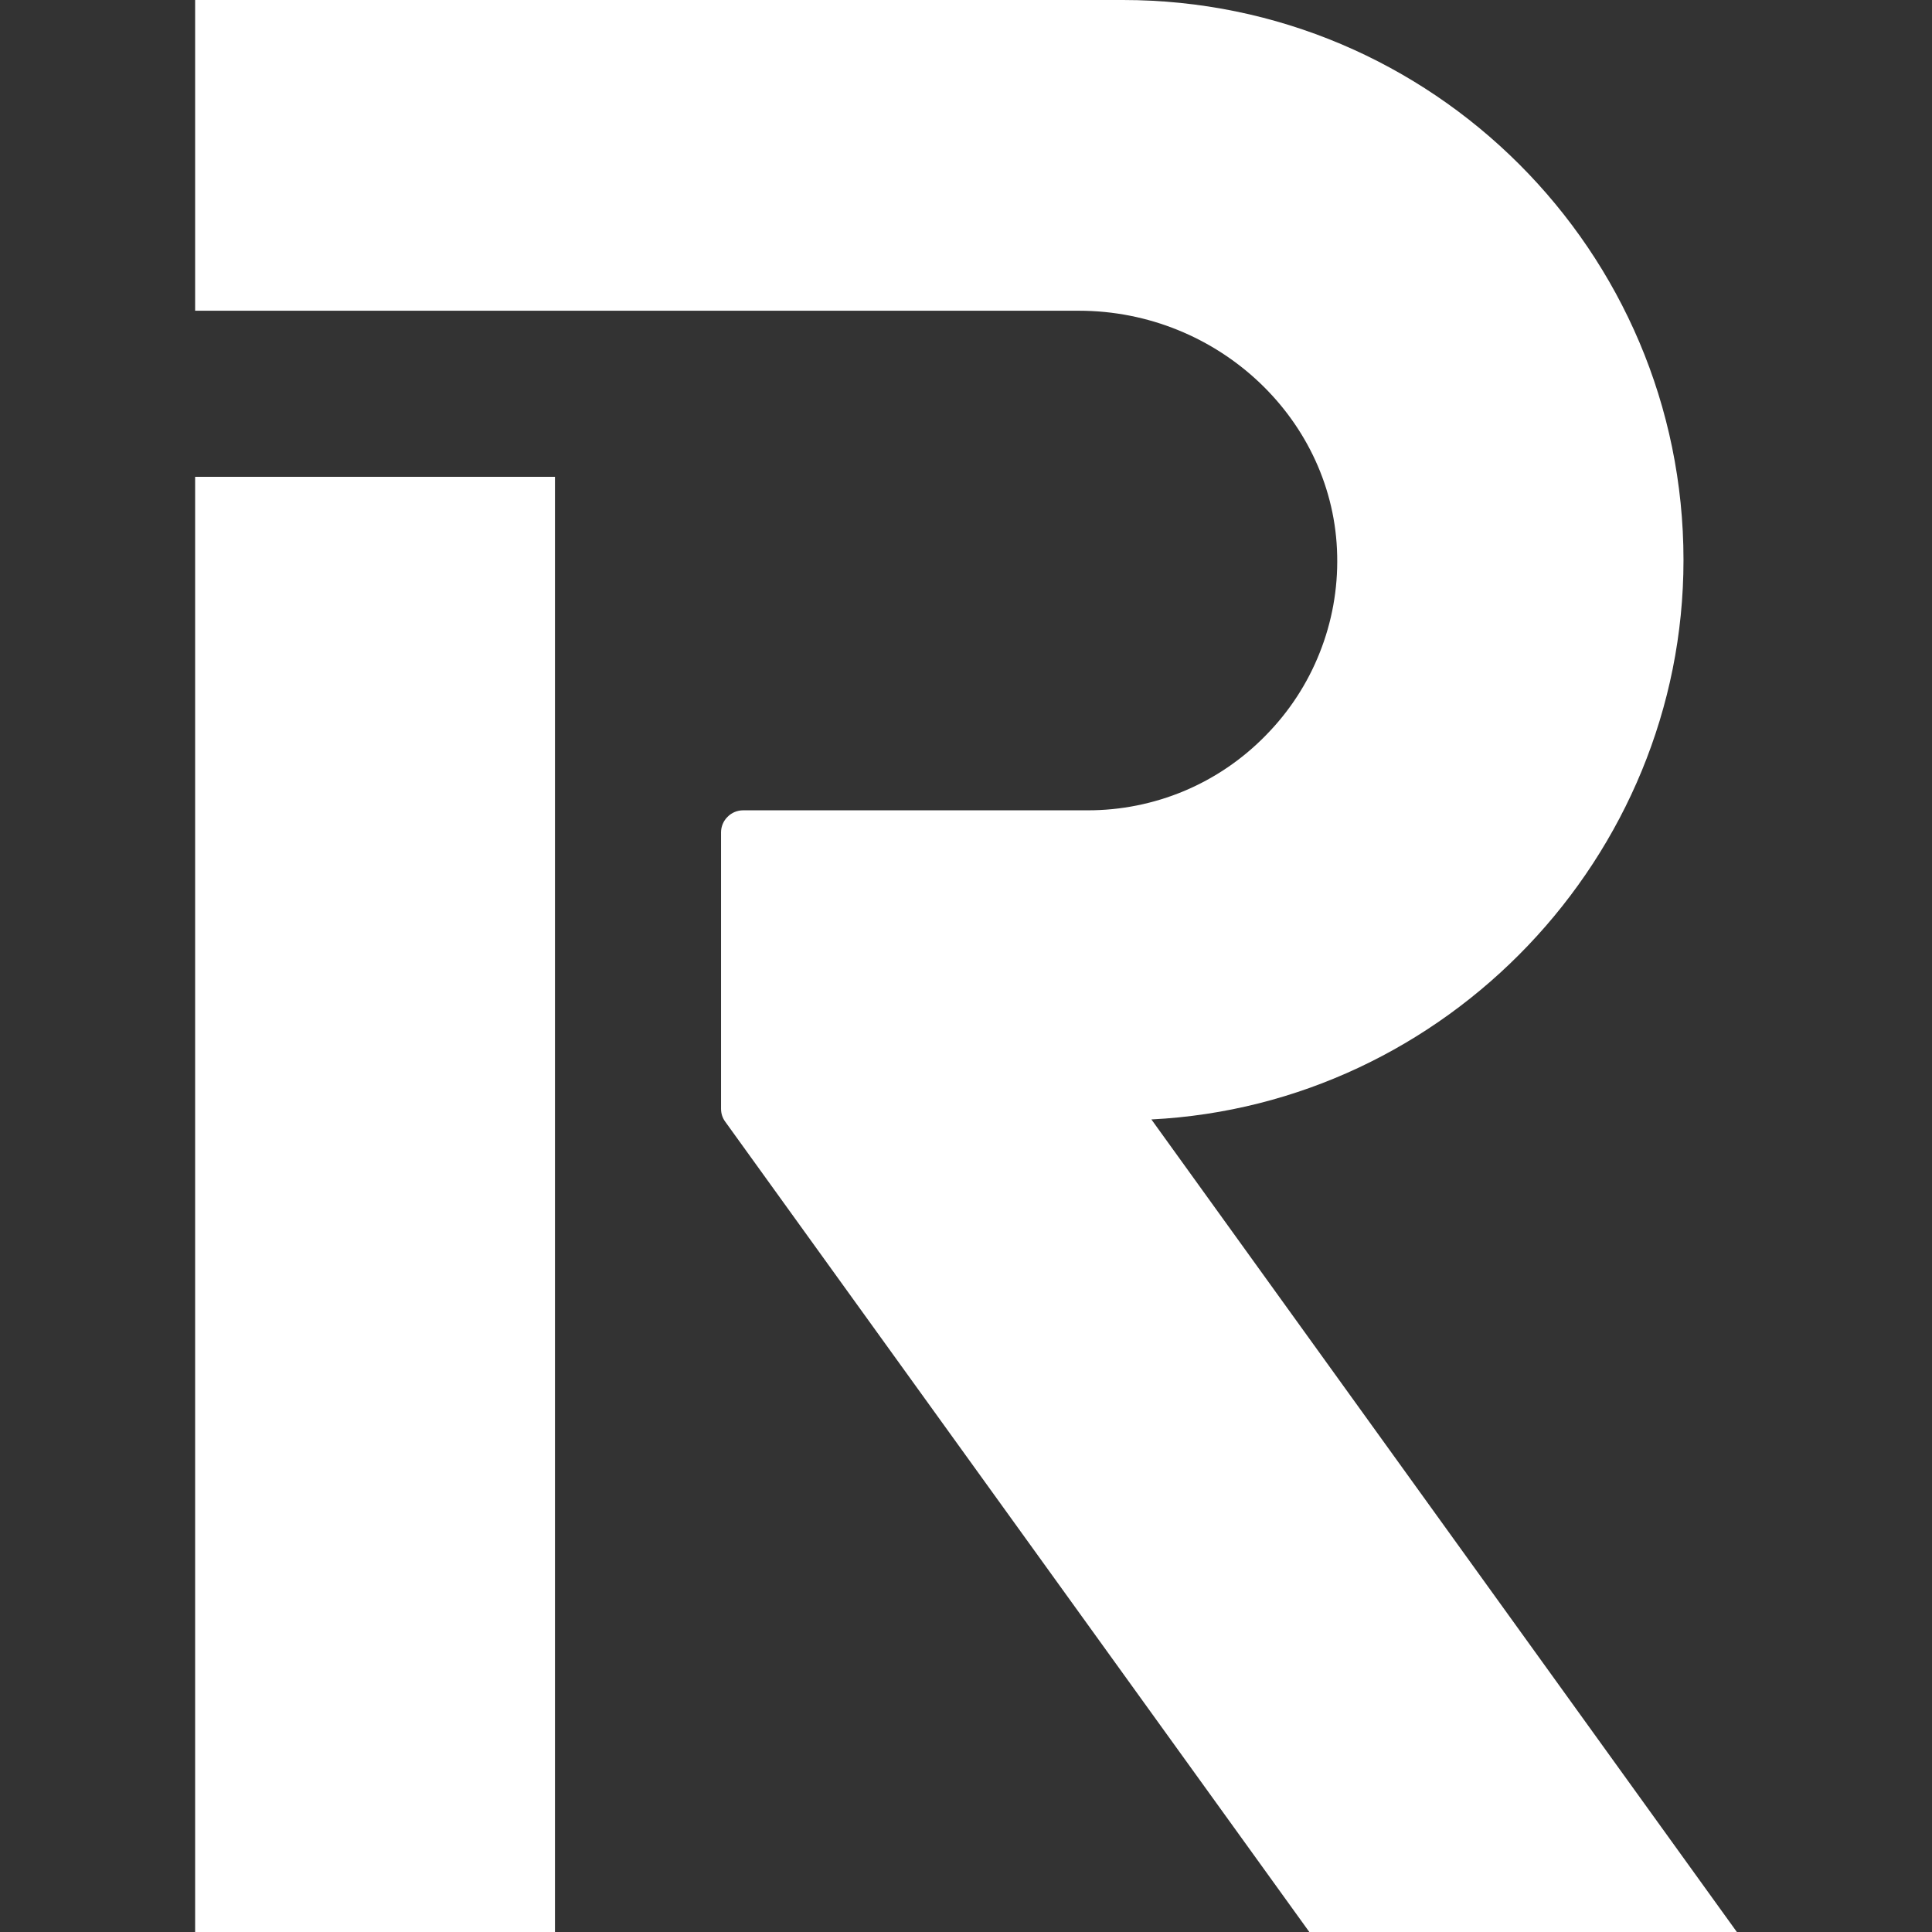
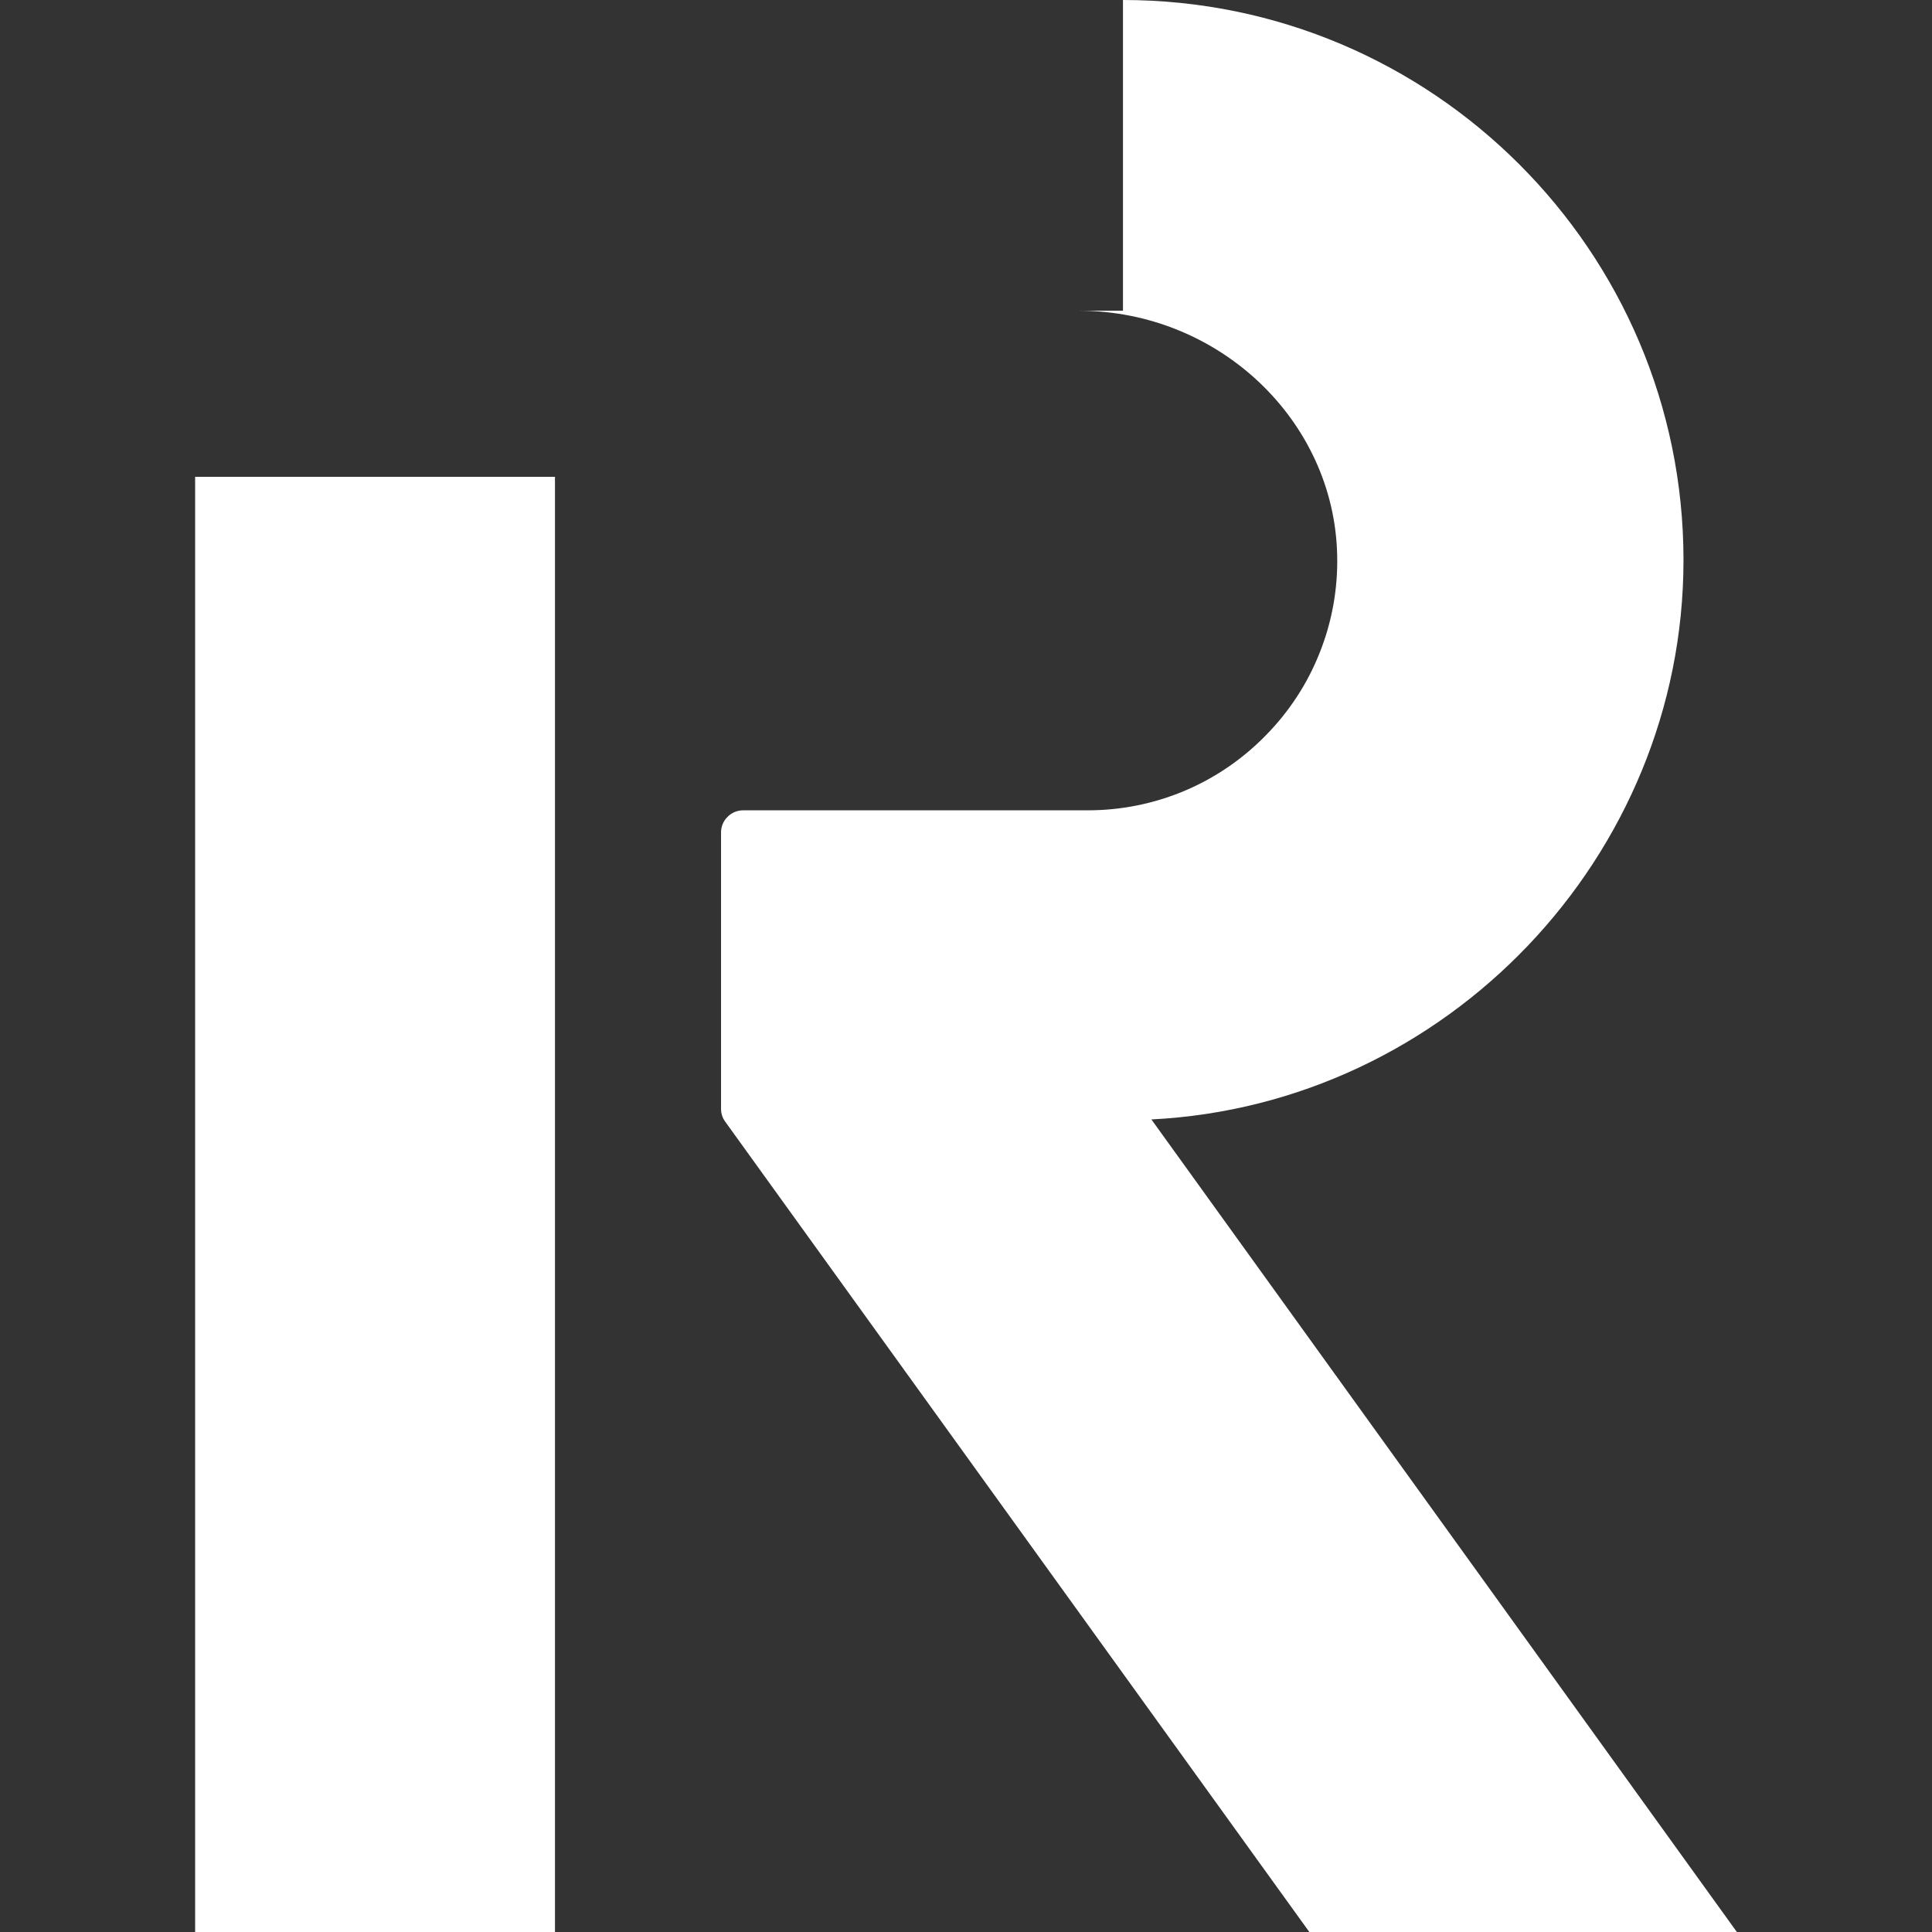
<svg xmlns="http://www.w3.org/2000/svg" width="24" height="24" viewBox="0 0 24 24" fill="none">
  <rect x="0" y="0" width="24" height="24" fill="#333333" stroke="none" />
-   <path d="M20.913 6.957C20.913 3.12 17.79 0 13.95 0H2.424V3.86H13.402C15.14 3.86 16.579 5.226 16.611 6.904C16.62 7.317 16.546 7.727 16.393 8.11C16.241 8.494 16.013 8.842 15.723 9.136C15.435 9.431 15.091 9.666 14.71 9.826C14.33 9.985 13.921 10.067 13.509 10.066H9.232C9.159 10.066 9.089 10.095 9.038 10.147C8.986 10.198 8.957 10.268 8.957 10.341V13.772C8.957 13.832 8.974 13.886 9.009 13.934L16.265 24H21.576L14.303 13.906C17.966 13.722 20.913 10.646 20.913 6.957ZM6.894 5.923H2.424V24H6.894V5.923Z" fill="white" />
+   <path d="M20.913 6.957C20.913 3.12 17.79 0 13.95 0V3.86H13.402C15.14 3.86 16.579 5.226 16.611 6.904C16.62 7.317 16.546 7.727 16.393 8.11C16.241 8.494 16.013 8.842 15.723 9.136C15.435 9.431 15.091 9.666 14.71 9.826C14.33 9.985 13.921 10.067 13.509 10.066H9.232C9.159 10.066 9.089 10.095 9.038 10.147C8.986 10.198 8.957 10.268 8.957 10.341V13.772C8.957 13.832 8.974 13.886 9.009 13.934L16.265 24H21.576L14.303 13.906C17.966 13.722 20.913 10.646 20.913 6.957ZM6.894 5.923H2.424V24H6.894V5.923Z" fill="white" />
</svg>